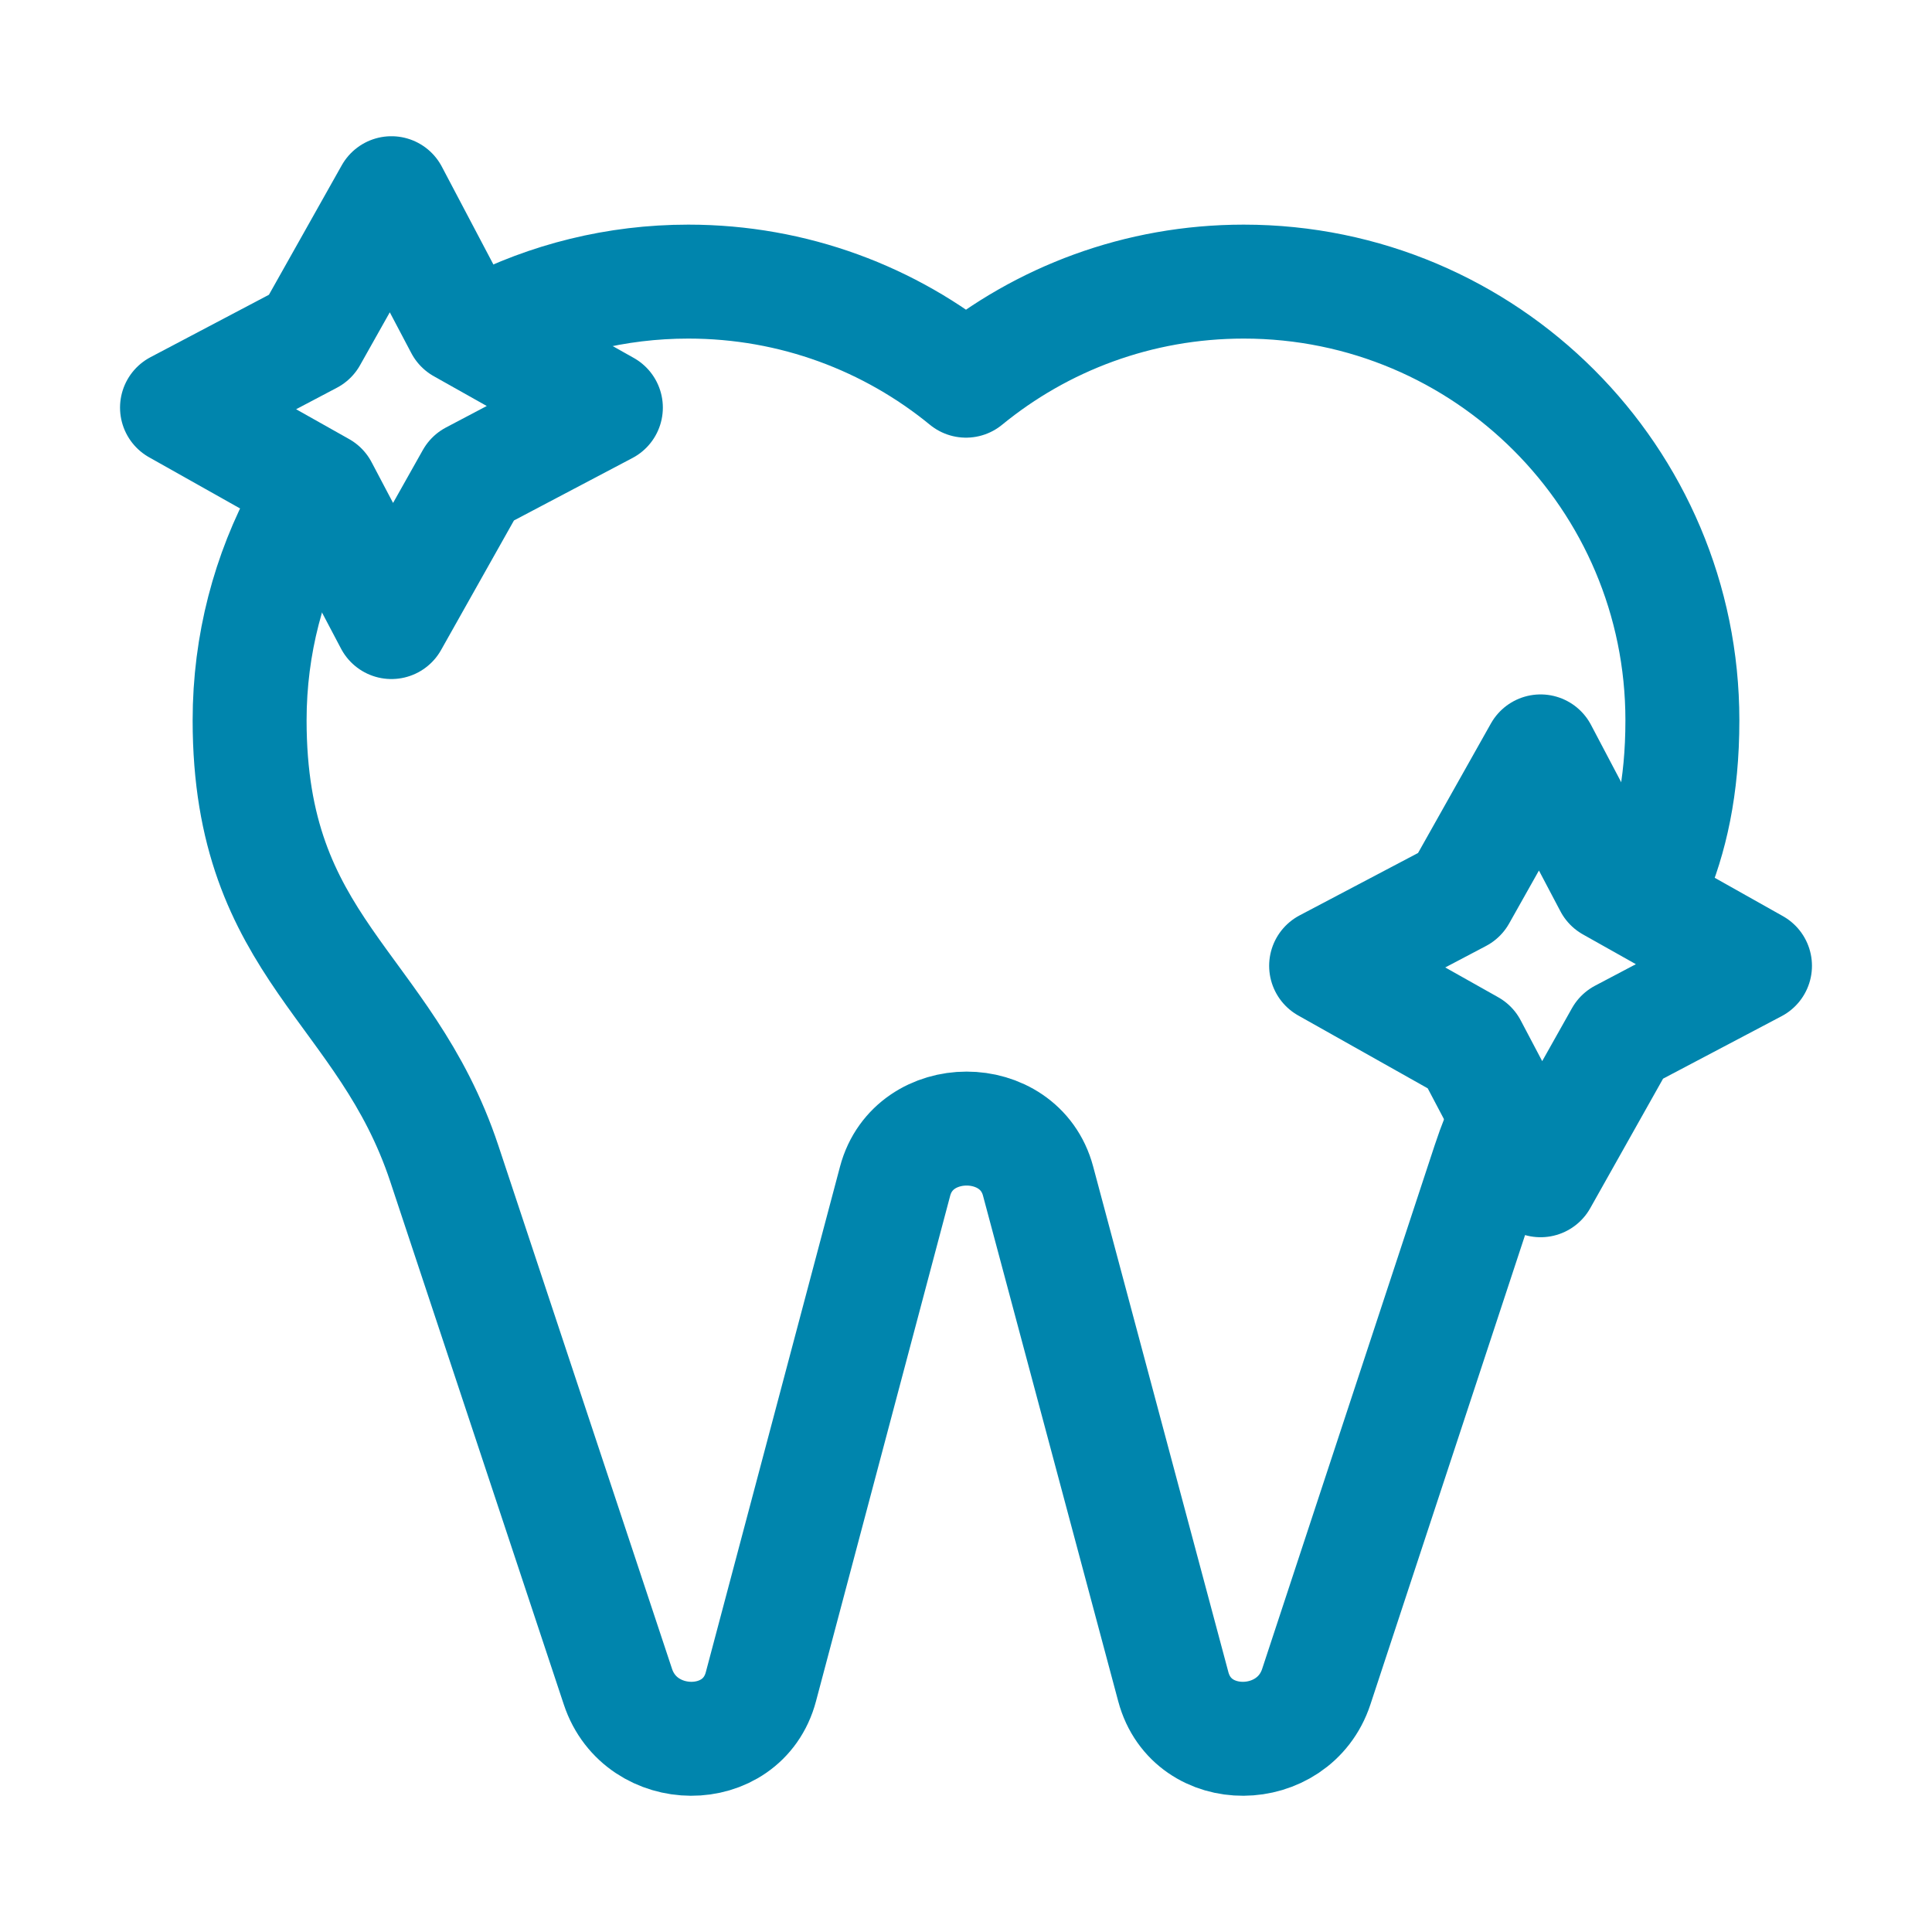
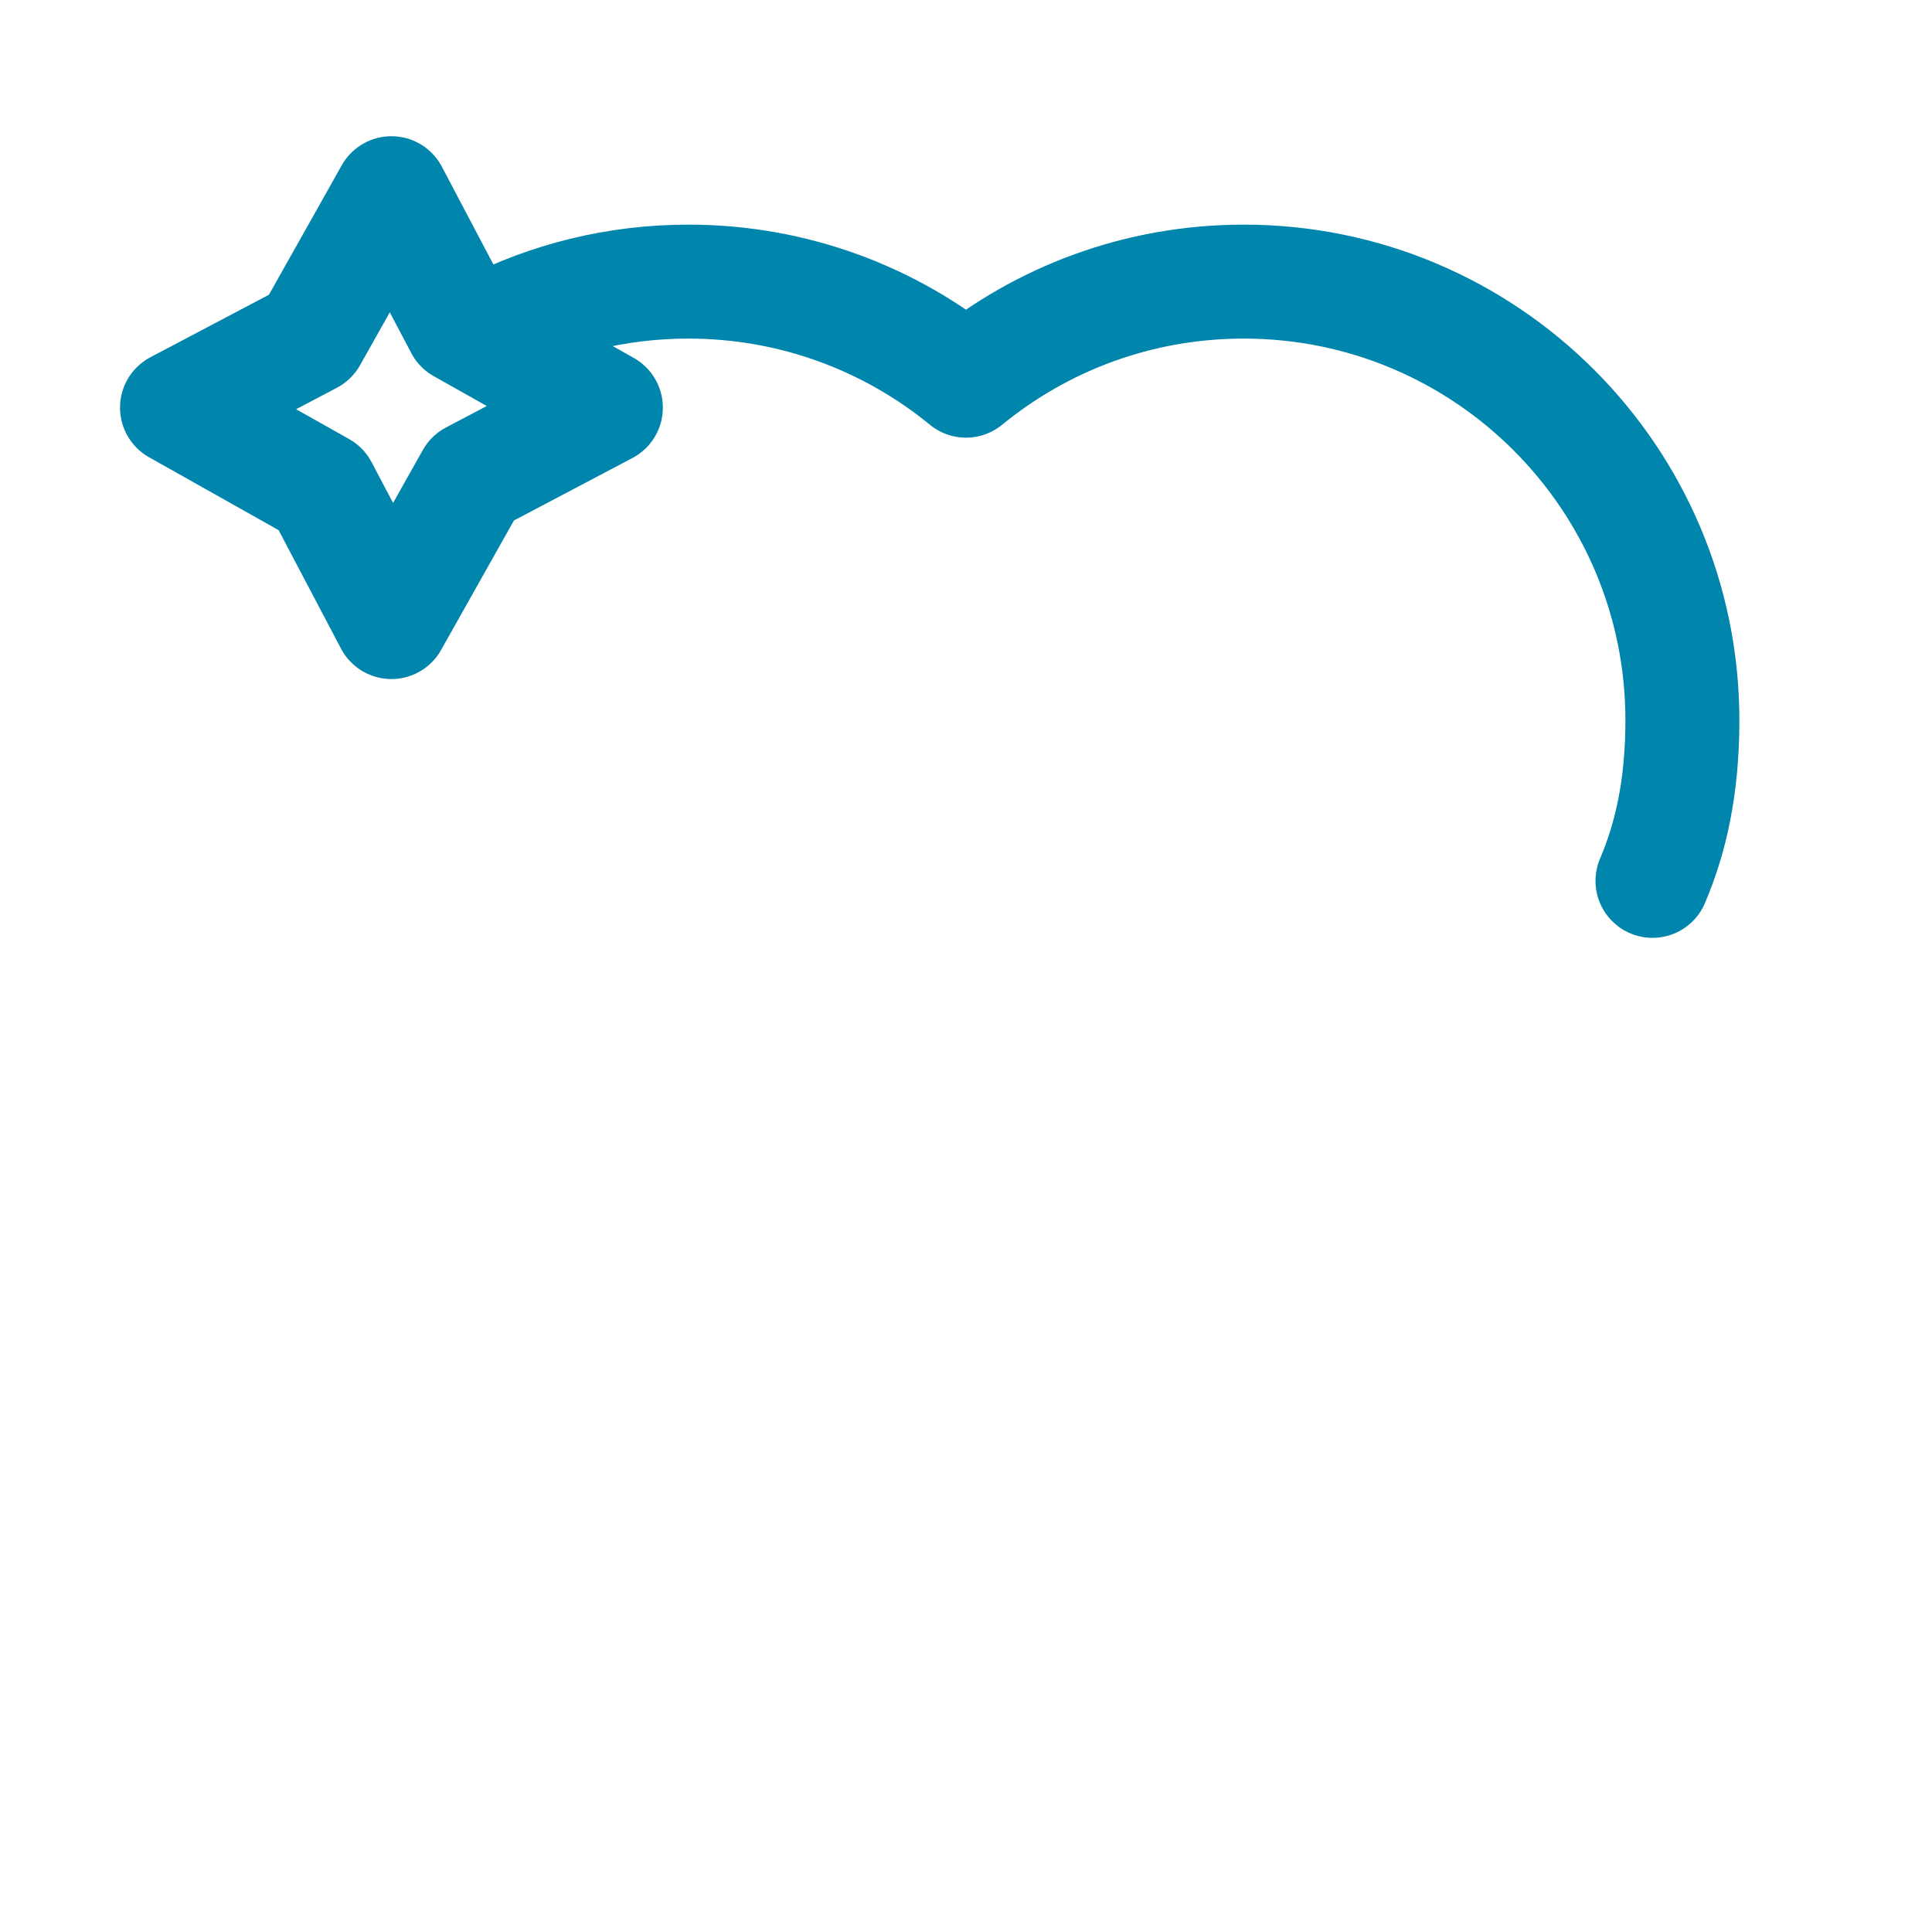
<svg xmlns="http://www.w3.org/2000/svg" width="50" height="50" viewBox="0 0 50 50" fill="none">
  <mask id="mask0_115_50" style="mask-type:luminance" maskUnits="userSpaceOnUse" x="0" y="0" width="50" height="50">
    <path d="M0 3.8147e-06H50V50H0V3.8147e-06Z" fill="white" />
  </mask>
  <g mask="url(#mask0_115_50)">
-     <path d="M39.041 28.813C38.855 29.209 38.684 29.633 38.532 30.094L34.065 43.652C33.479 45.43 30.85 45.468 30.365 43.652L26.865 30.565C26.381 28.753 23.646 28.756 23.165 30.569L19.692 43.652C19.212 45.462 16.584 45.436 15.992 43.652L11.499 30.114C9.967 25.5 6.46 24.561 6.46 18.641C6.46 16.679 6.958 14.833 7.834 13.223" stroke="#0085AD" stroke-width="2.949" stroke-miterlimit="22.926" stroke-linecap="round" stroke-linejoin="round" />
    <path d="M12.63 8.537C14.184 7.739 15.946 7.288 17.814 7.288C20.541 7.288 23.043 8.249 25 9.852C26.957 8.249 29.46 7.288 32.187 7.288C38.457 7.288 43.54 12.371 43.54 18.641C43.54 20.385 43.235 21.696 42.766 22.797" stroke="#0085AD" stroke-width="2.949" stroke-miterlimit="22.926" stroke-linecap="round" stroke-linejoin="round" />
    <path d="M10.13 5L11.949 8.451L15.68 10.549L12.229 12.368L10.13 16.099L8.312 12.648L4.581 10.549L8.032 8.73L10.13 5Z" stroke="#0085AD" stroke-width="2.949" stroke-miterlimit="22.926" stroke-linecap="round" stroke-linejoin="round" />
-     <path d="M39.87 19.446L41.688 22.897L45.419 24.995L41.968 26.814L39.87 30.545L38.051 27.094L34.32 24.995L37.771 23.177L39.87 19.446Z" stroke="#0085AD" stroke-width="2.949" stroke-miterlimit="22.926" stroke-linecap="round" stroke-linejoin="round" />
  </g>
</svg>